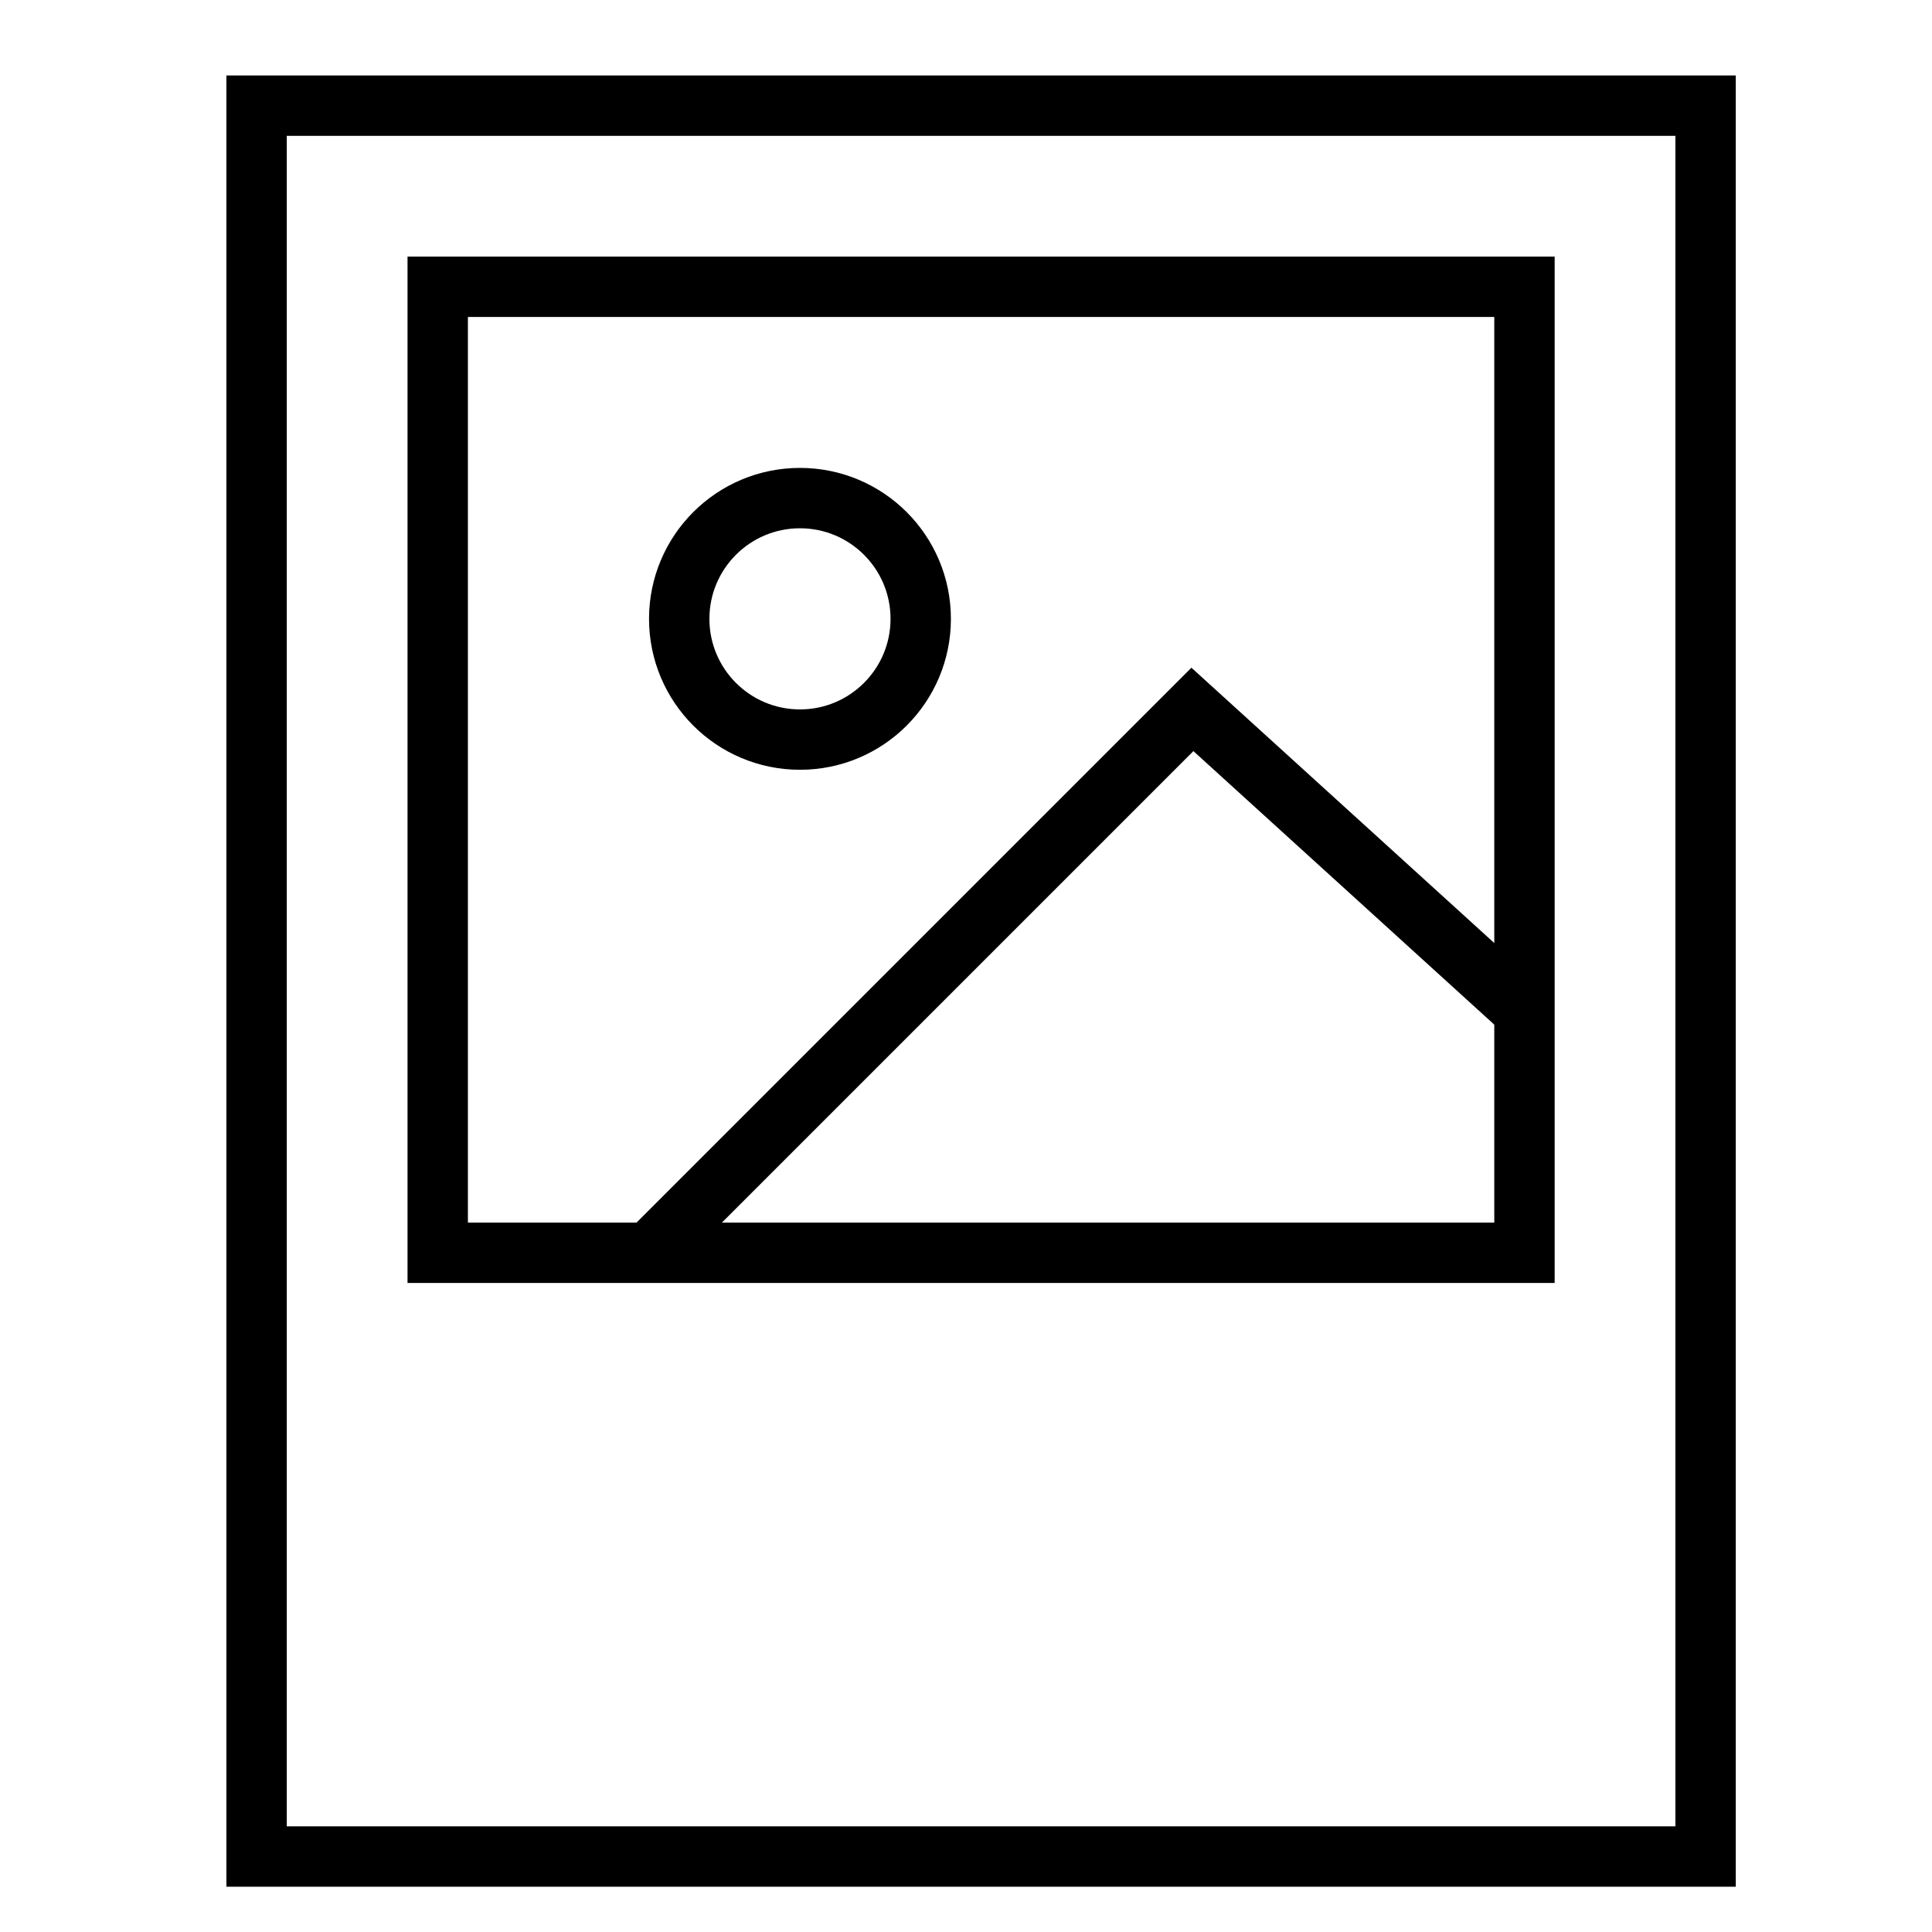
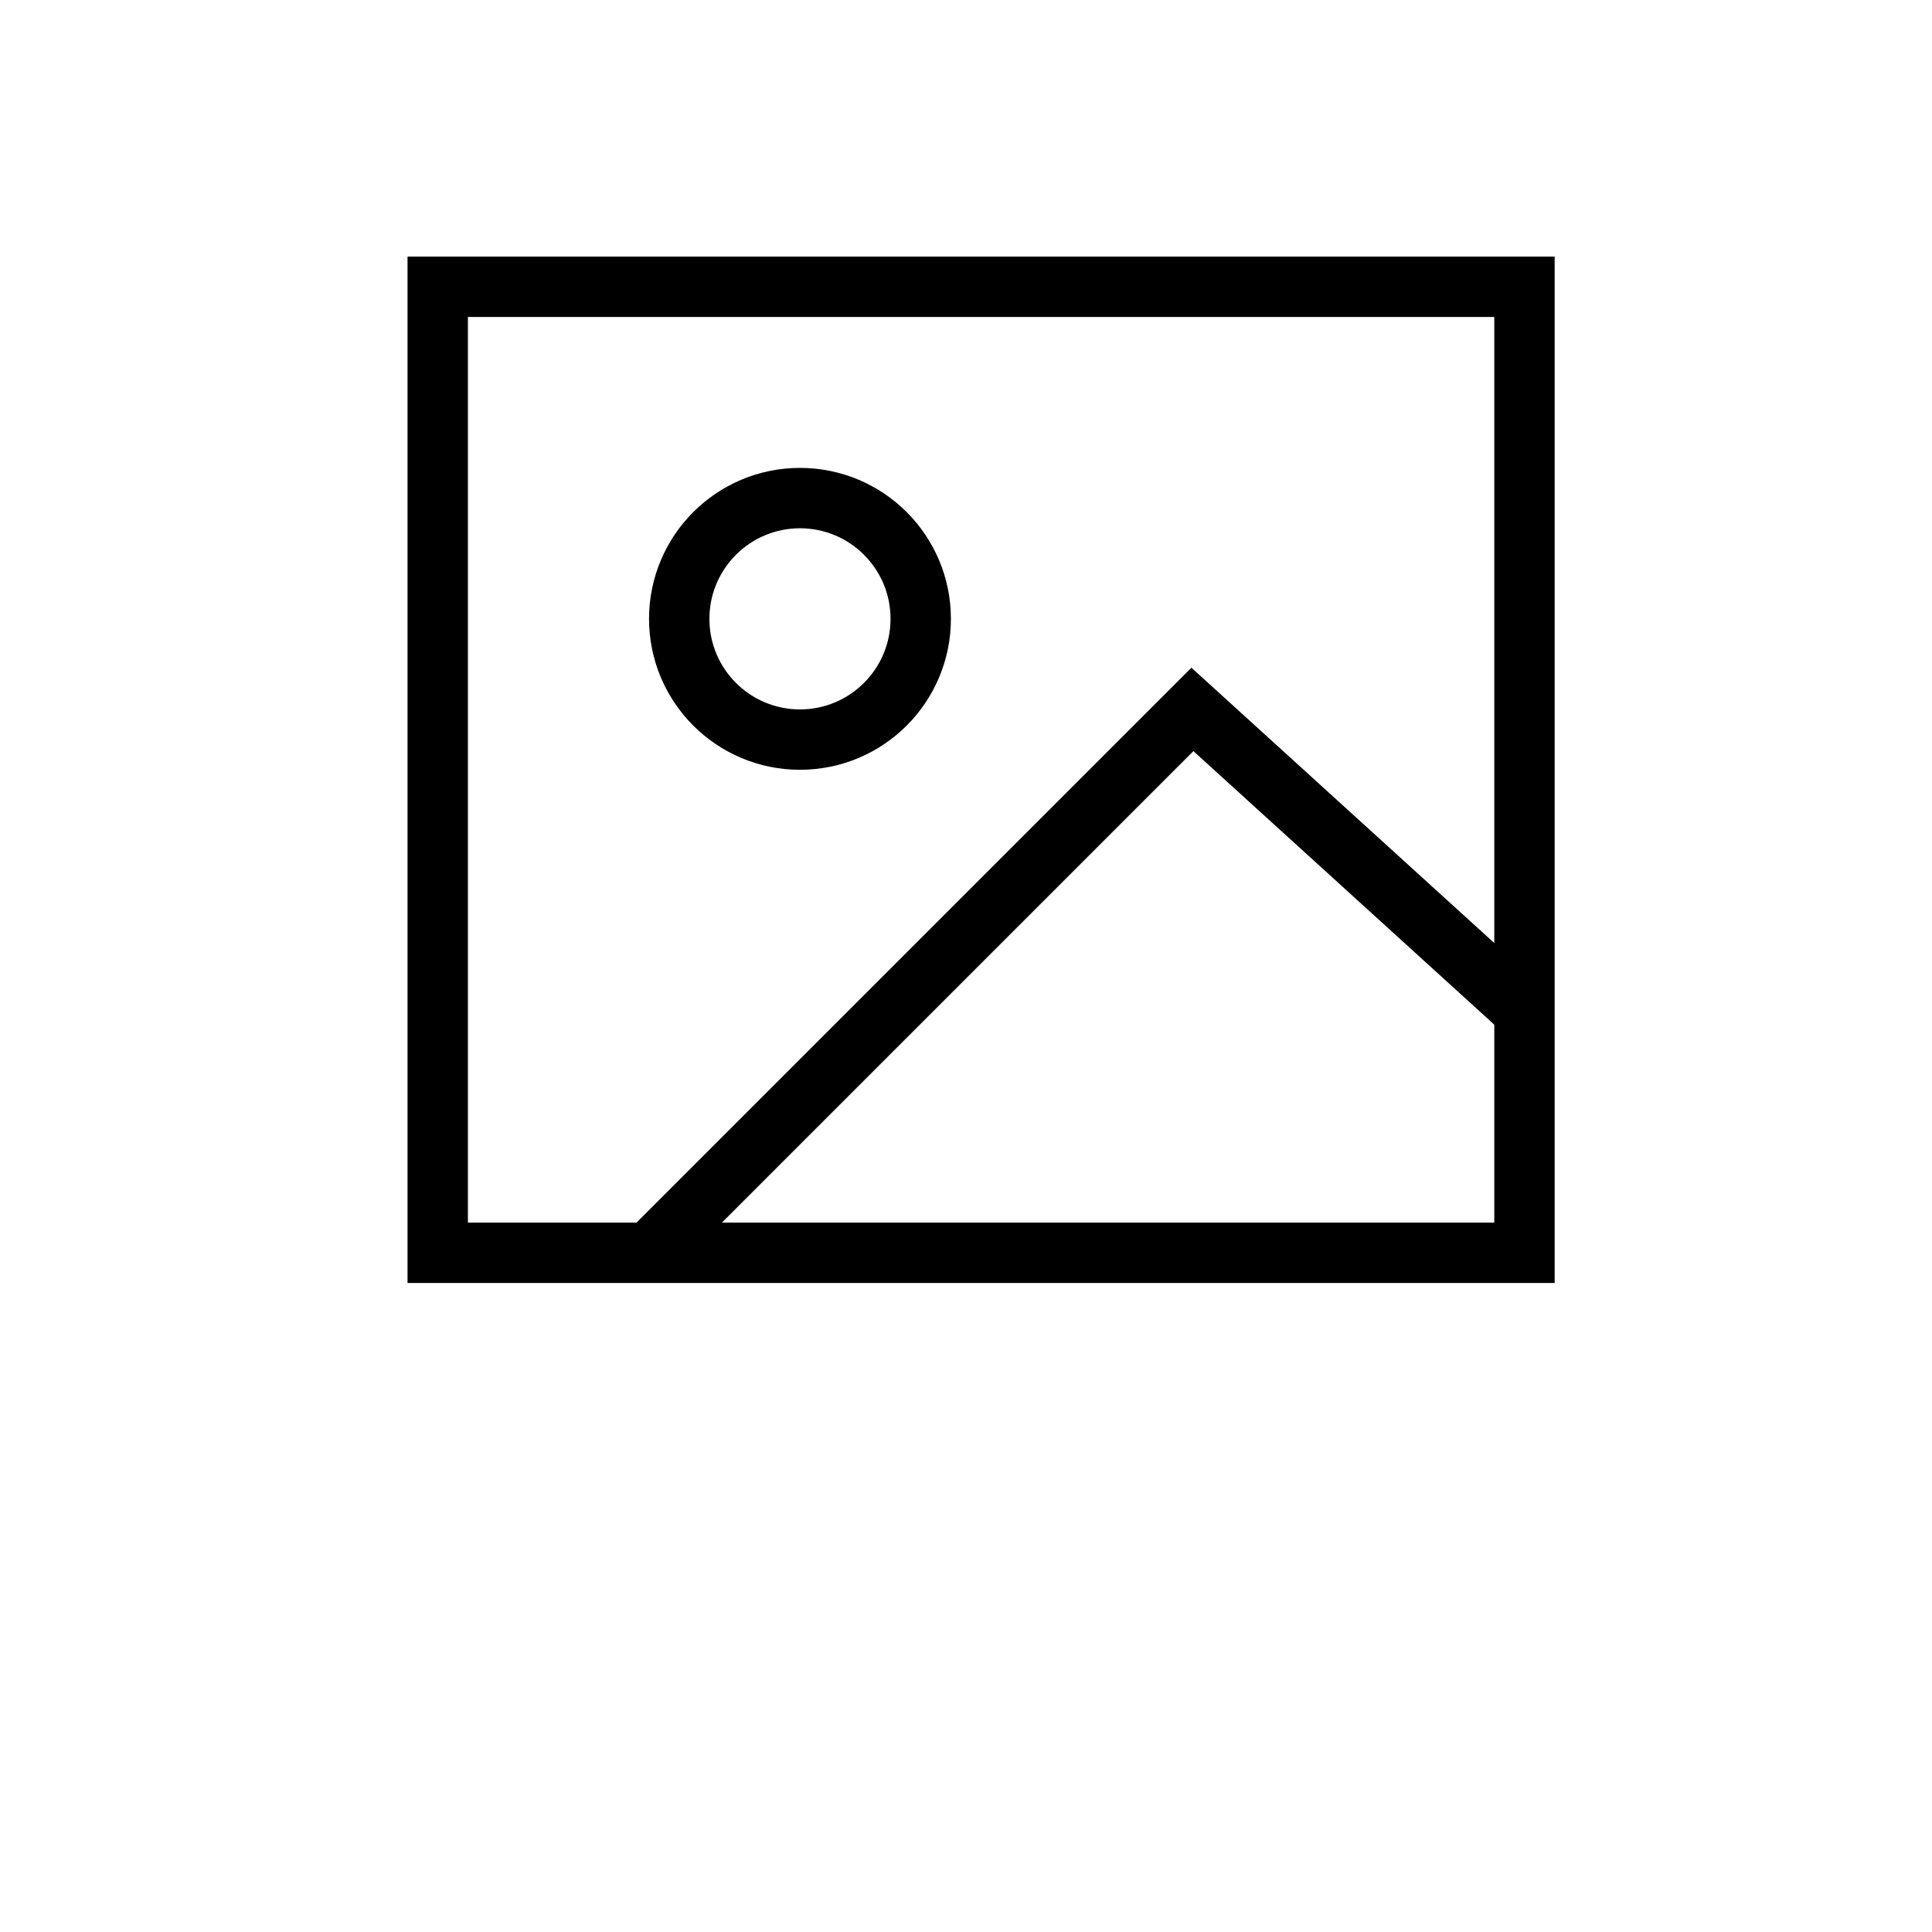
<svg xmlns="http://www.w3.org/2000/svg" x="0px" y="0px" width="64px" height="64px" viewBox="0 0 64 64">
  <g stroke-width="2" transform="translate(0.5, 0.5)">
-     <rect x="8" y="3" width="48" height="58" fill="none" stroke="#000000" stroke-linecap="square" stroke-miterlimit="10" stroke-width="2" stroke-linejoin="miter" />
    <rect data-color="color-2" x="14" y="9" width="36" height="32" fill="none" stroke="#000000" stroke-linecap="square" stroke-miterlimit="10" stroke-width="2" stroke-linejoin="miter" />
    <circle data-color="color-2" cx="26" cy="20" r="4" fill="none" stroke="#000000" stroke-linecap="square" stroke-miterlimit="10" stroke-width="2" stroke-linejoin="miter" />
    <polyline data-cap="butt" data-color="color-2" points="21 41 39 23 50 33" fill="none" stroke="#000000" stroke-miterlimit="10" stroke-width="2" stroke-linecap="butt" stroke-linejoin="miter" />
  </g>
</svg>